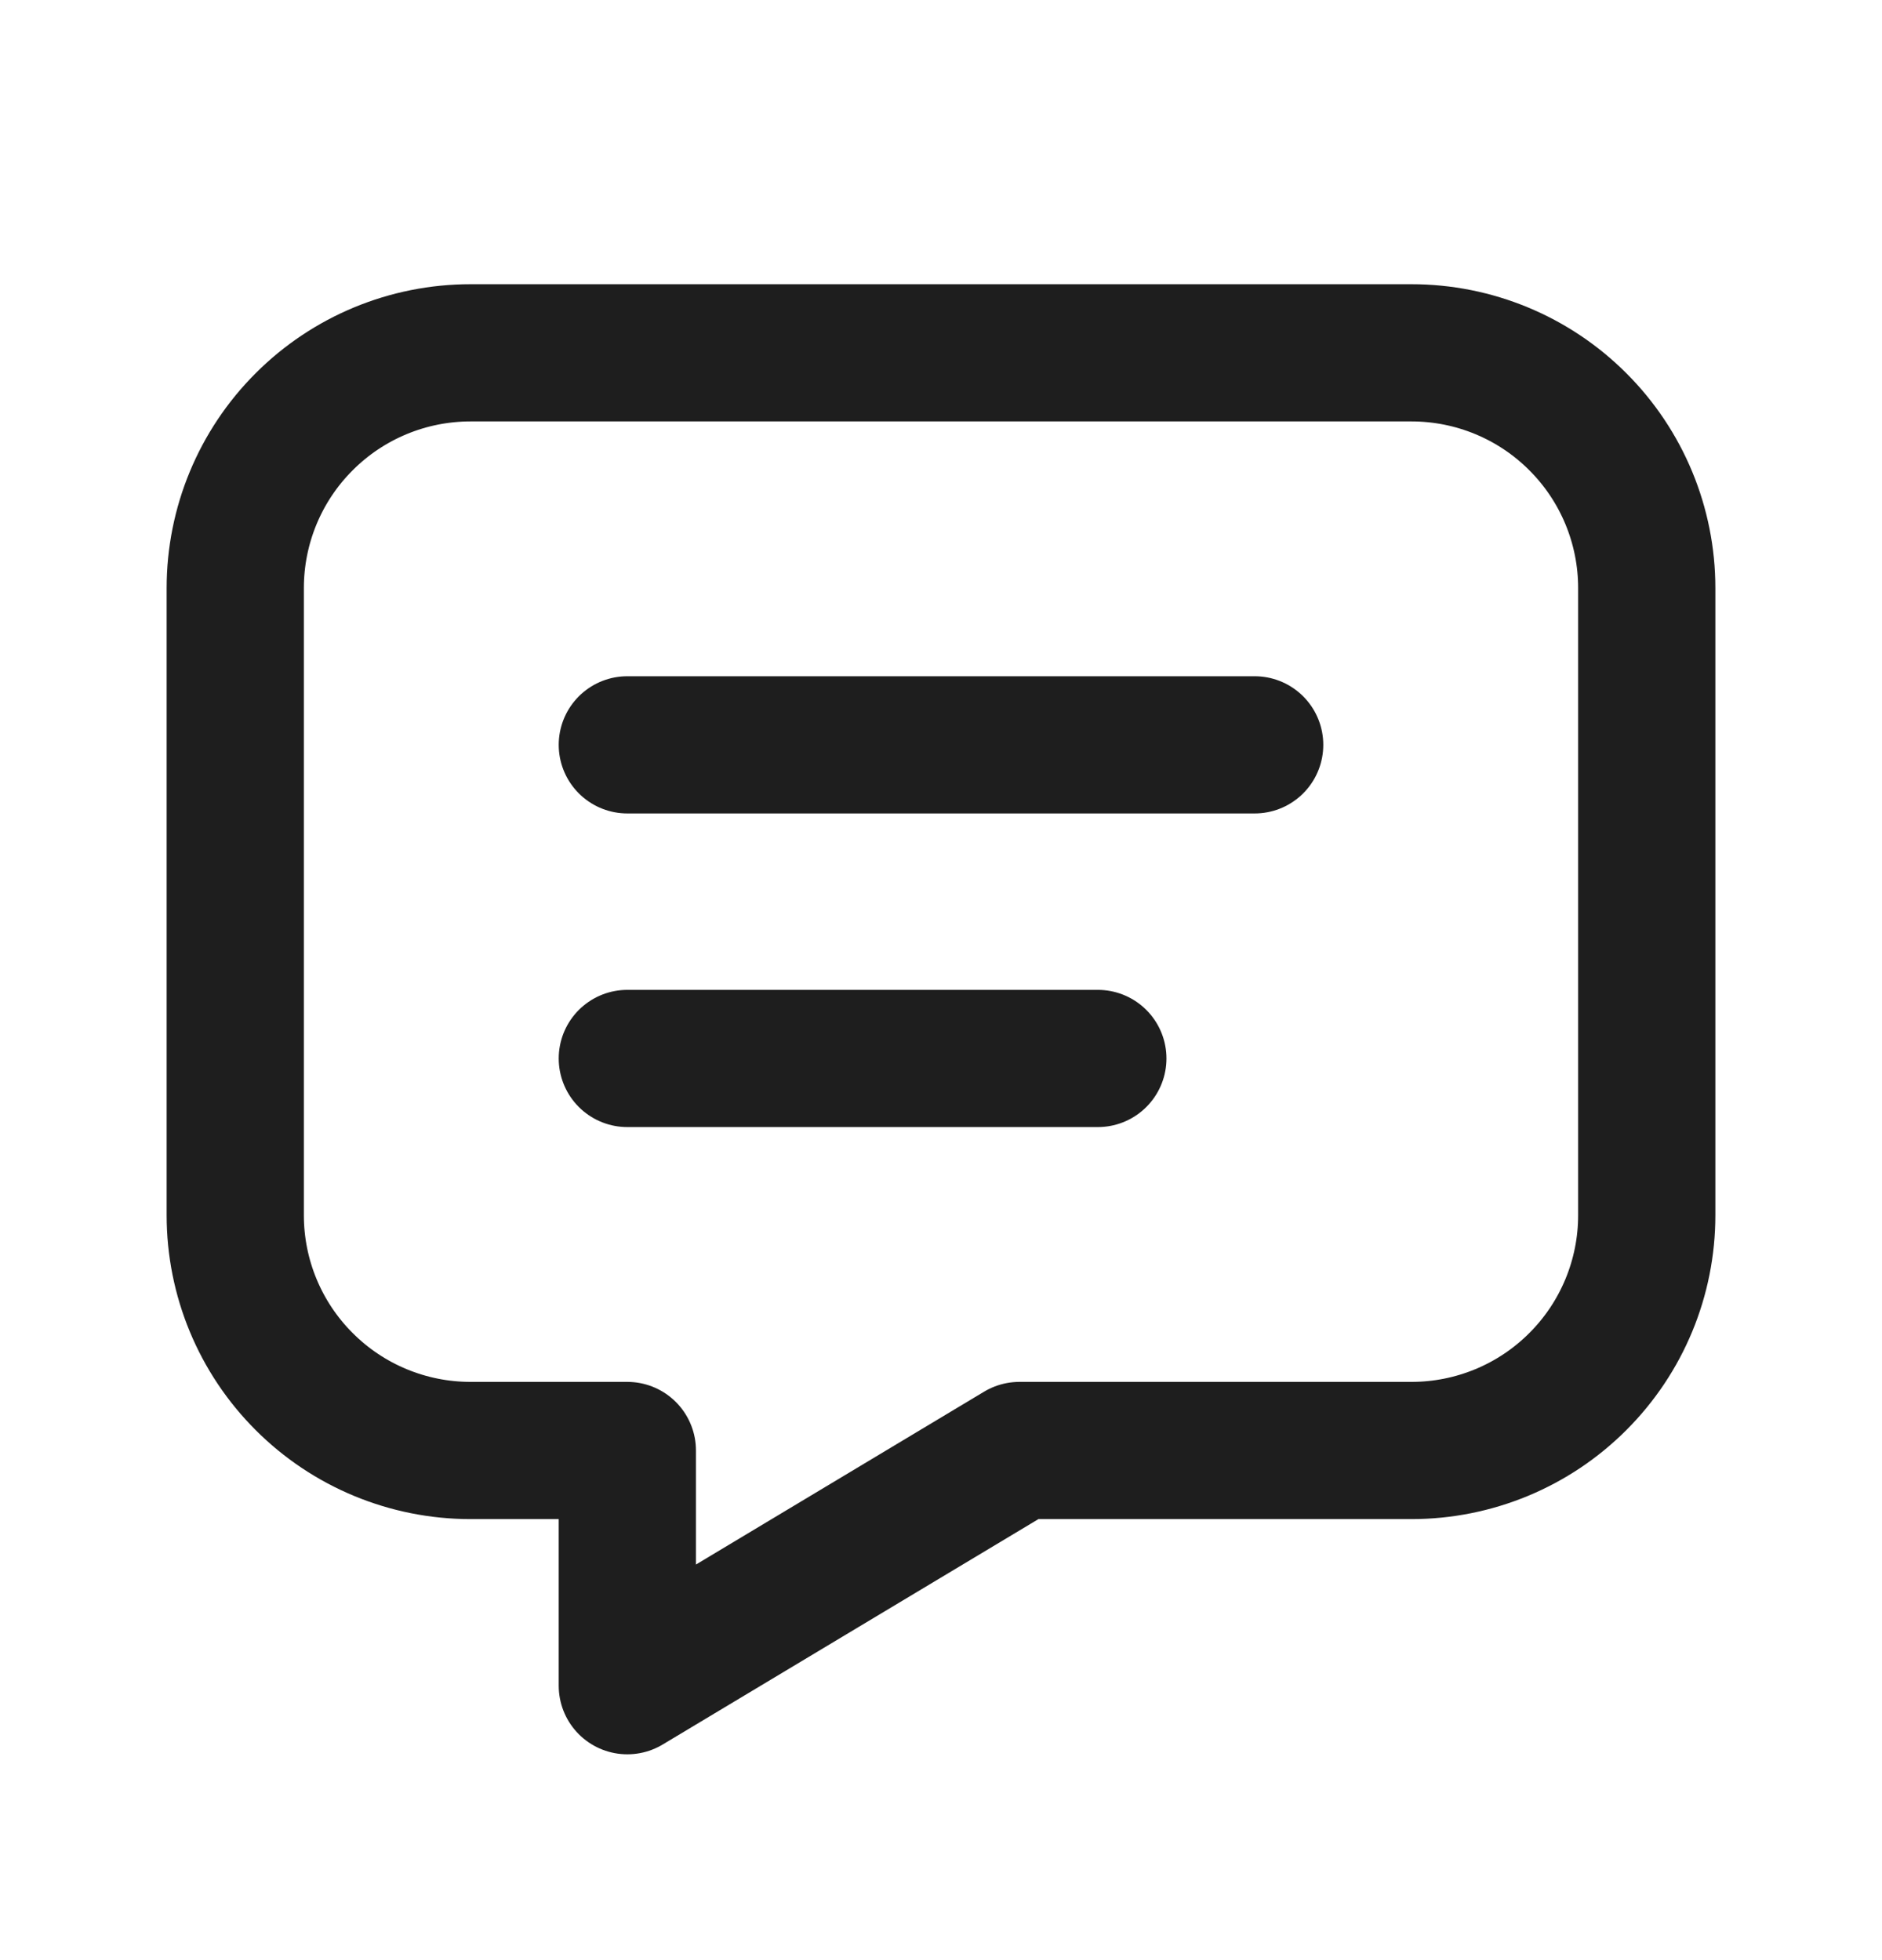
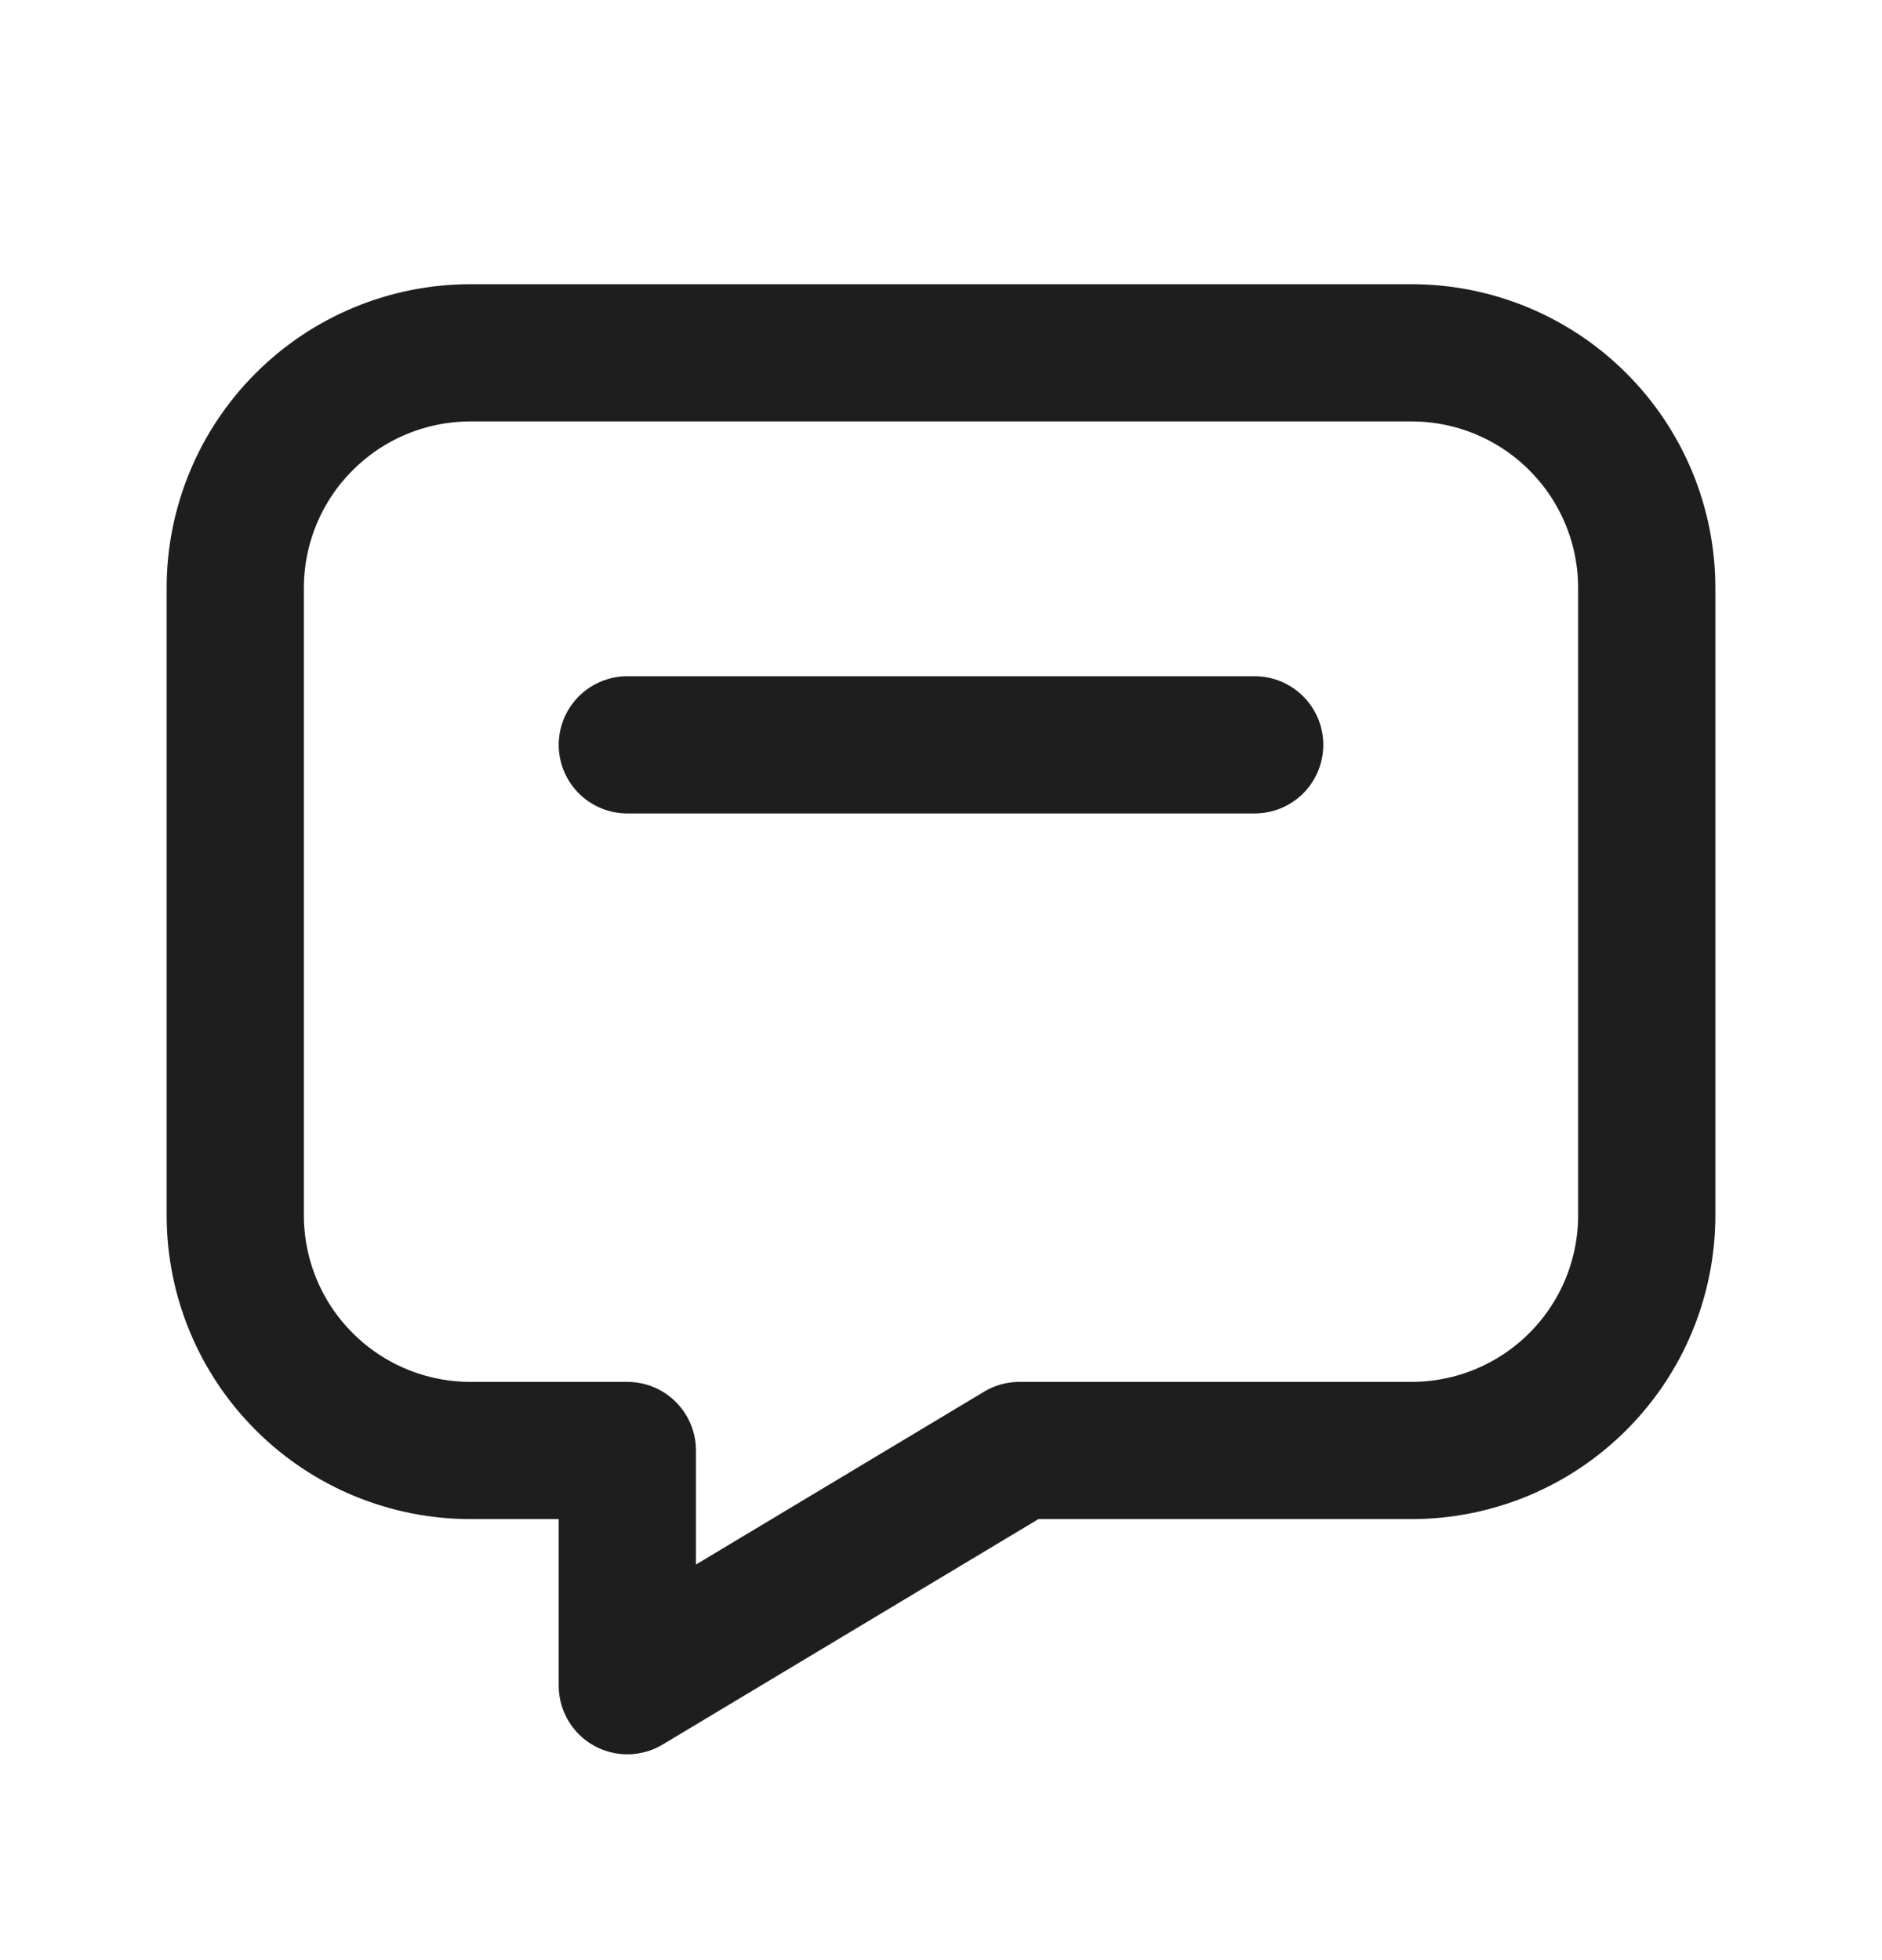
<svg xmlns="http://www.w3.org/2000/svg" width="24" height="25" viewBox="0 0 24 25" fill="none">
  <g clip-path="url(#clip0_449_30337)">
    <path d="M8 9.5H16" stroke="#1E1E1E" stroke-width="1.75" stroke-linecap="round" stroke-linejoin="round" />
-     <path d="M8 13.5H14" stroke="#1E1E1E" stroke-width="1.75" stroke-linecap="round" stroke-linejoin="round" />
    <path d="M18 4.5C18.796 4.5 19.559 4.816 20.121 5.379C20.684 5.941 21 6.704 21 7.5V15.5C21 16.296 20.684 17.059 20.121 17.621C19.559 18.184 18.796 18.5 18 18.5H13L8 21.5V18.5H6C5.204 18.5 4.441 18.184 3.879 17.621C3.316 17.059 3 16.296 3 15.5V7.5C3 6.704 3.316 5.941 3.879 5.379C4.441 4.816 5.204 4.5 6 4.5H18Z" stroke="#1E1E1E" stroke-width="1.75" stroke-linecap="round" stroke-linejoin="round" />
  </g>
  <defs>
    <clipPath id="clip0_449_30337">
      <rect width="24" height="24" fill="white" transform="translate(0 0.5)" />
    </clipPath>
  </defs>
</svg>